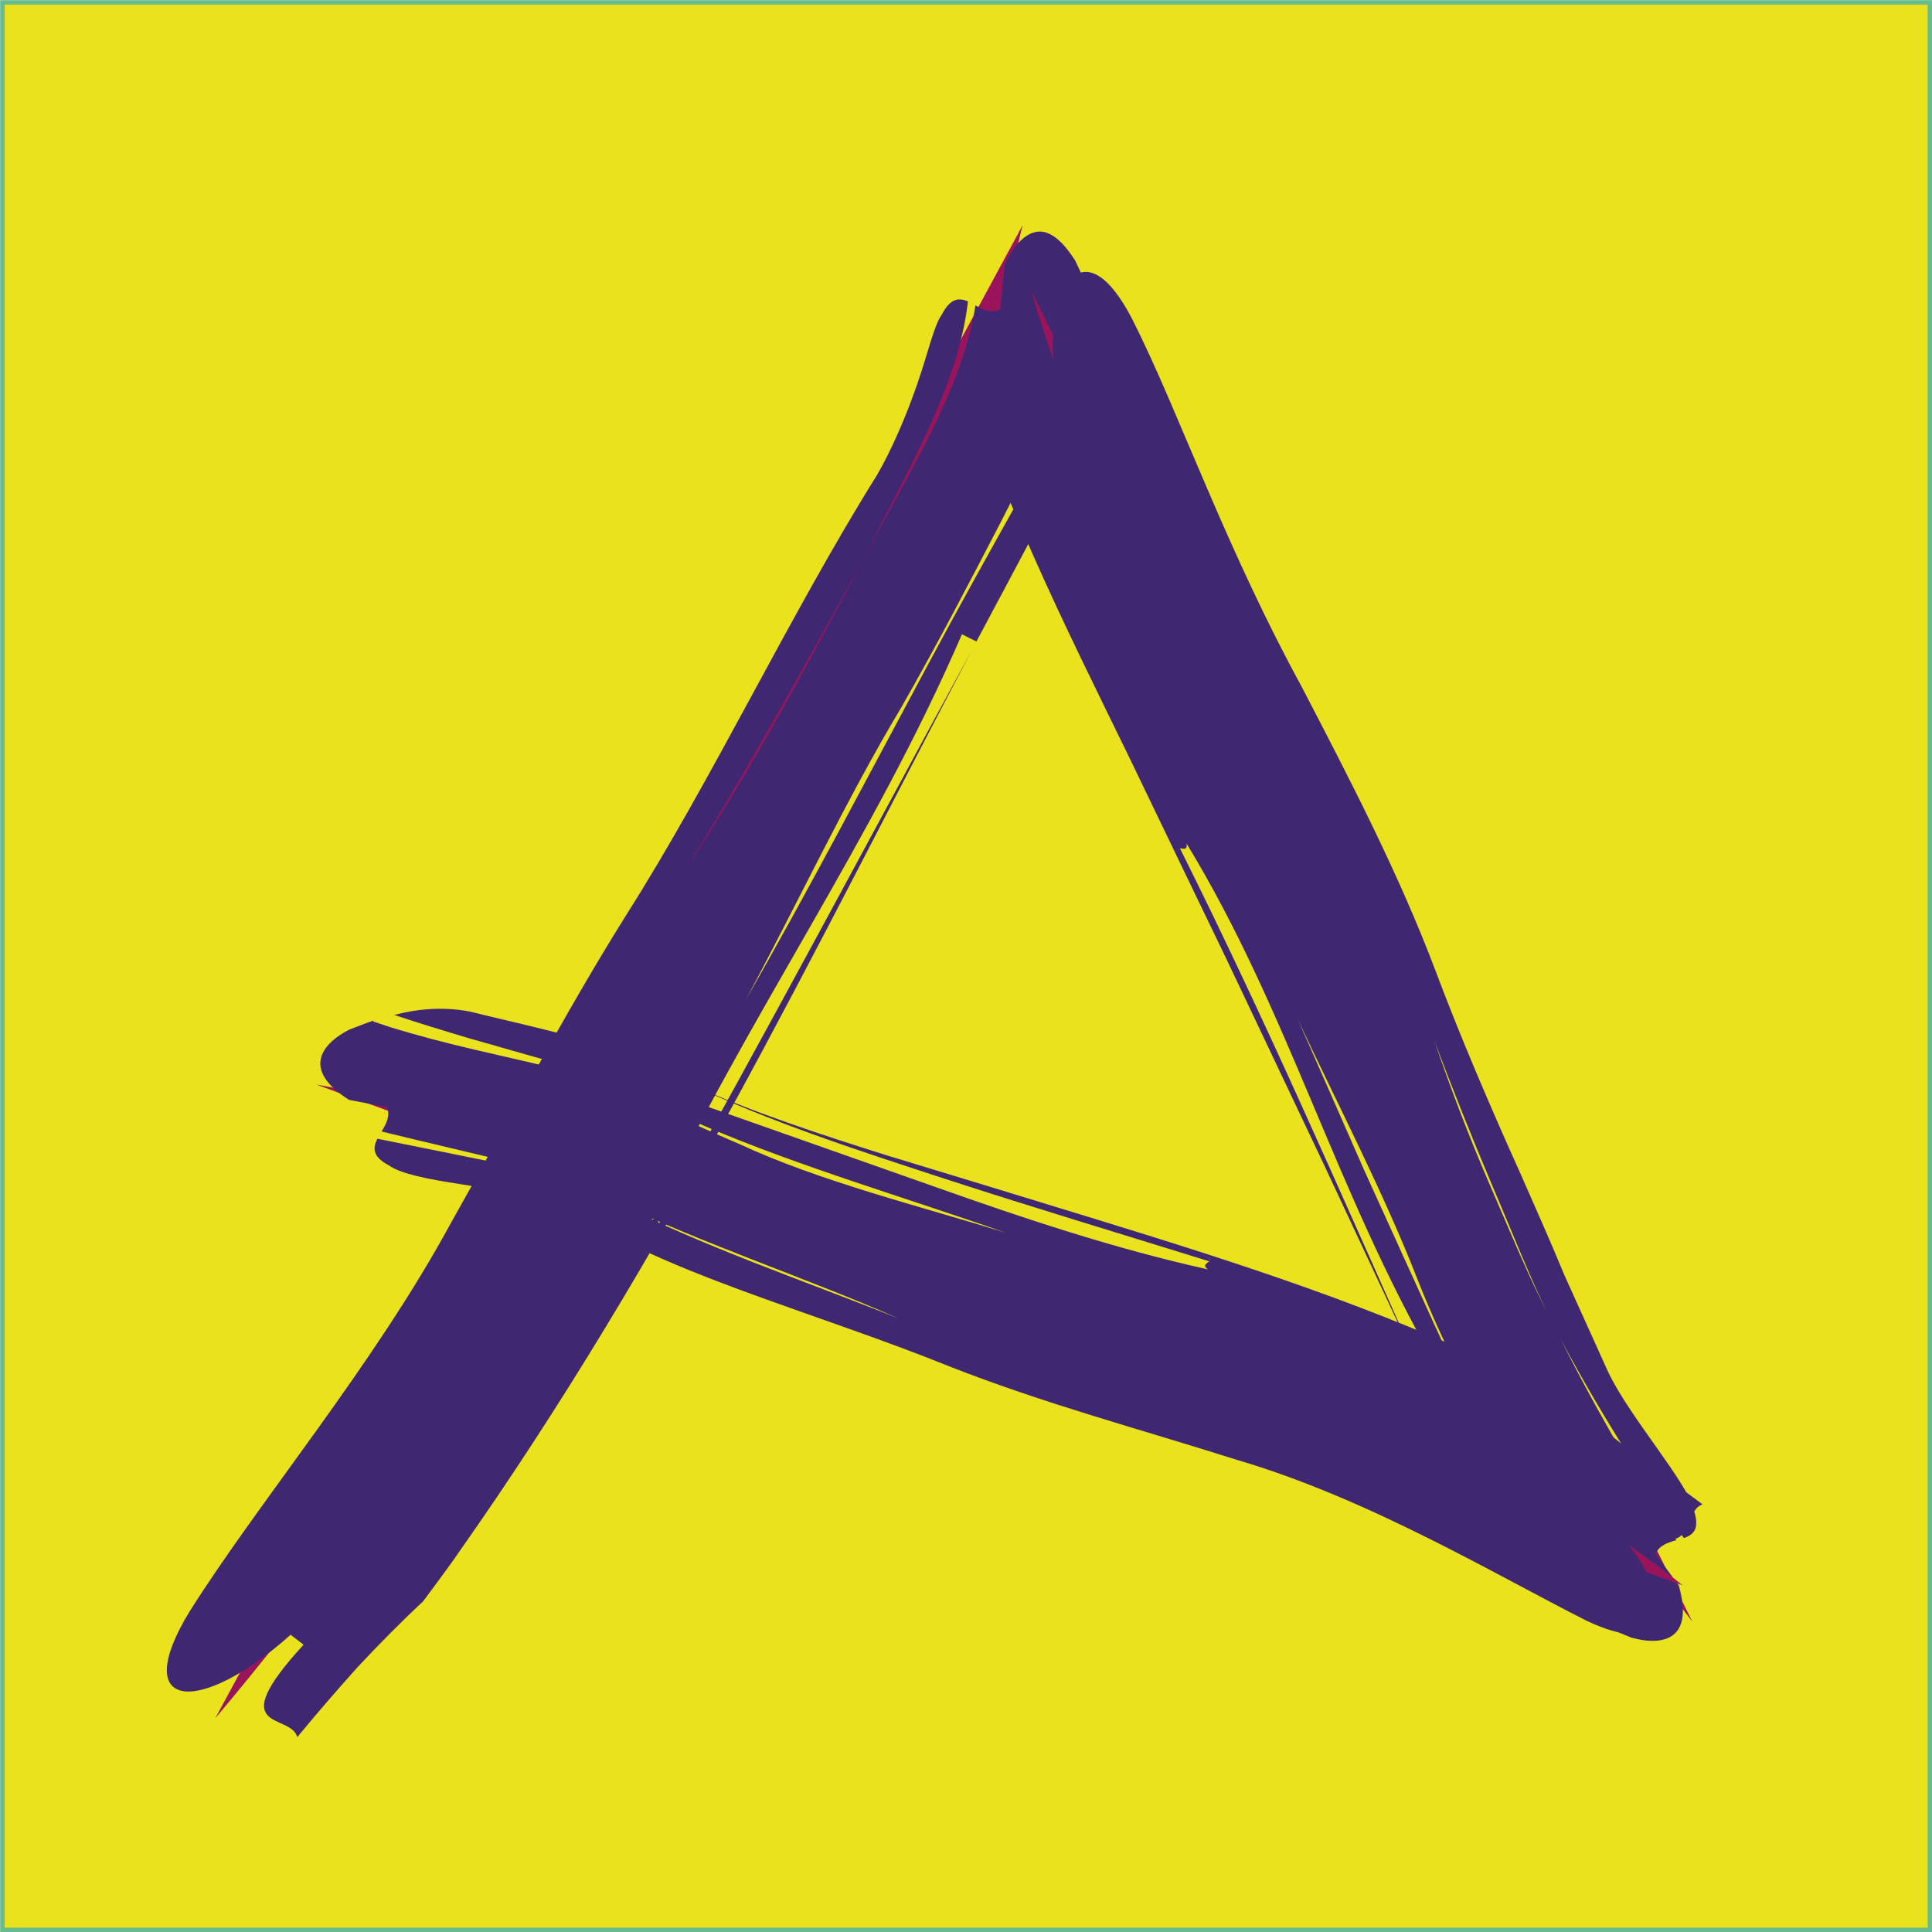
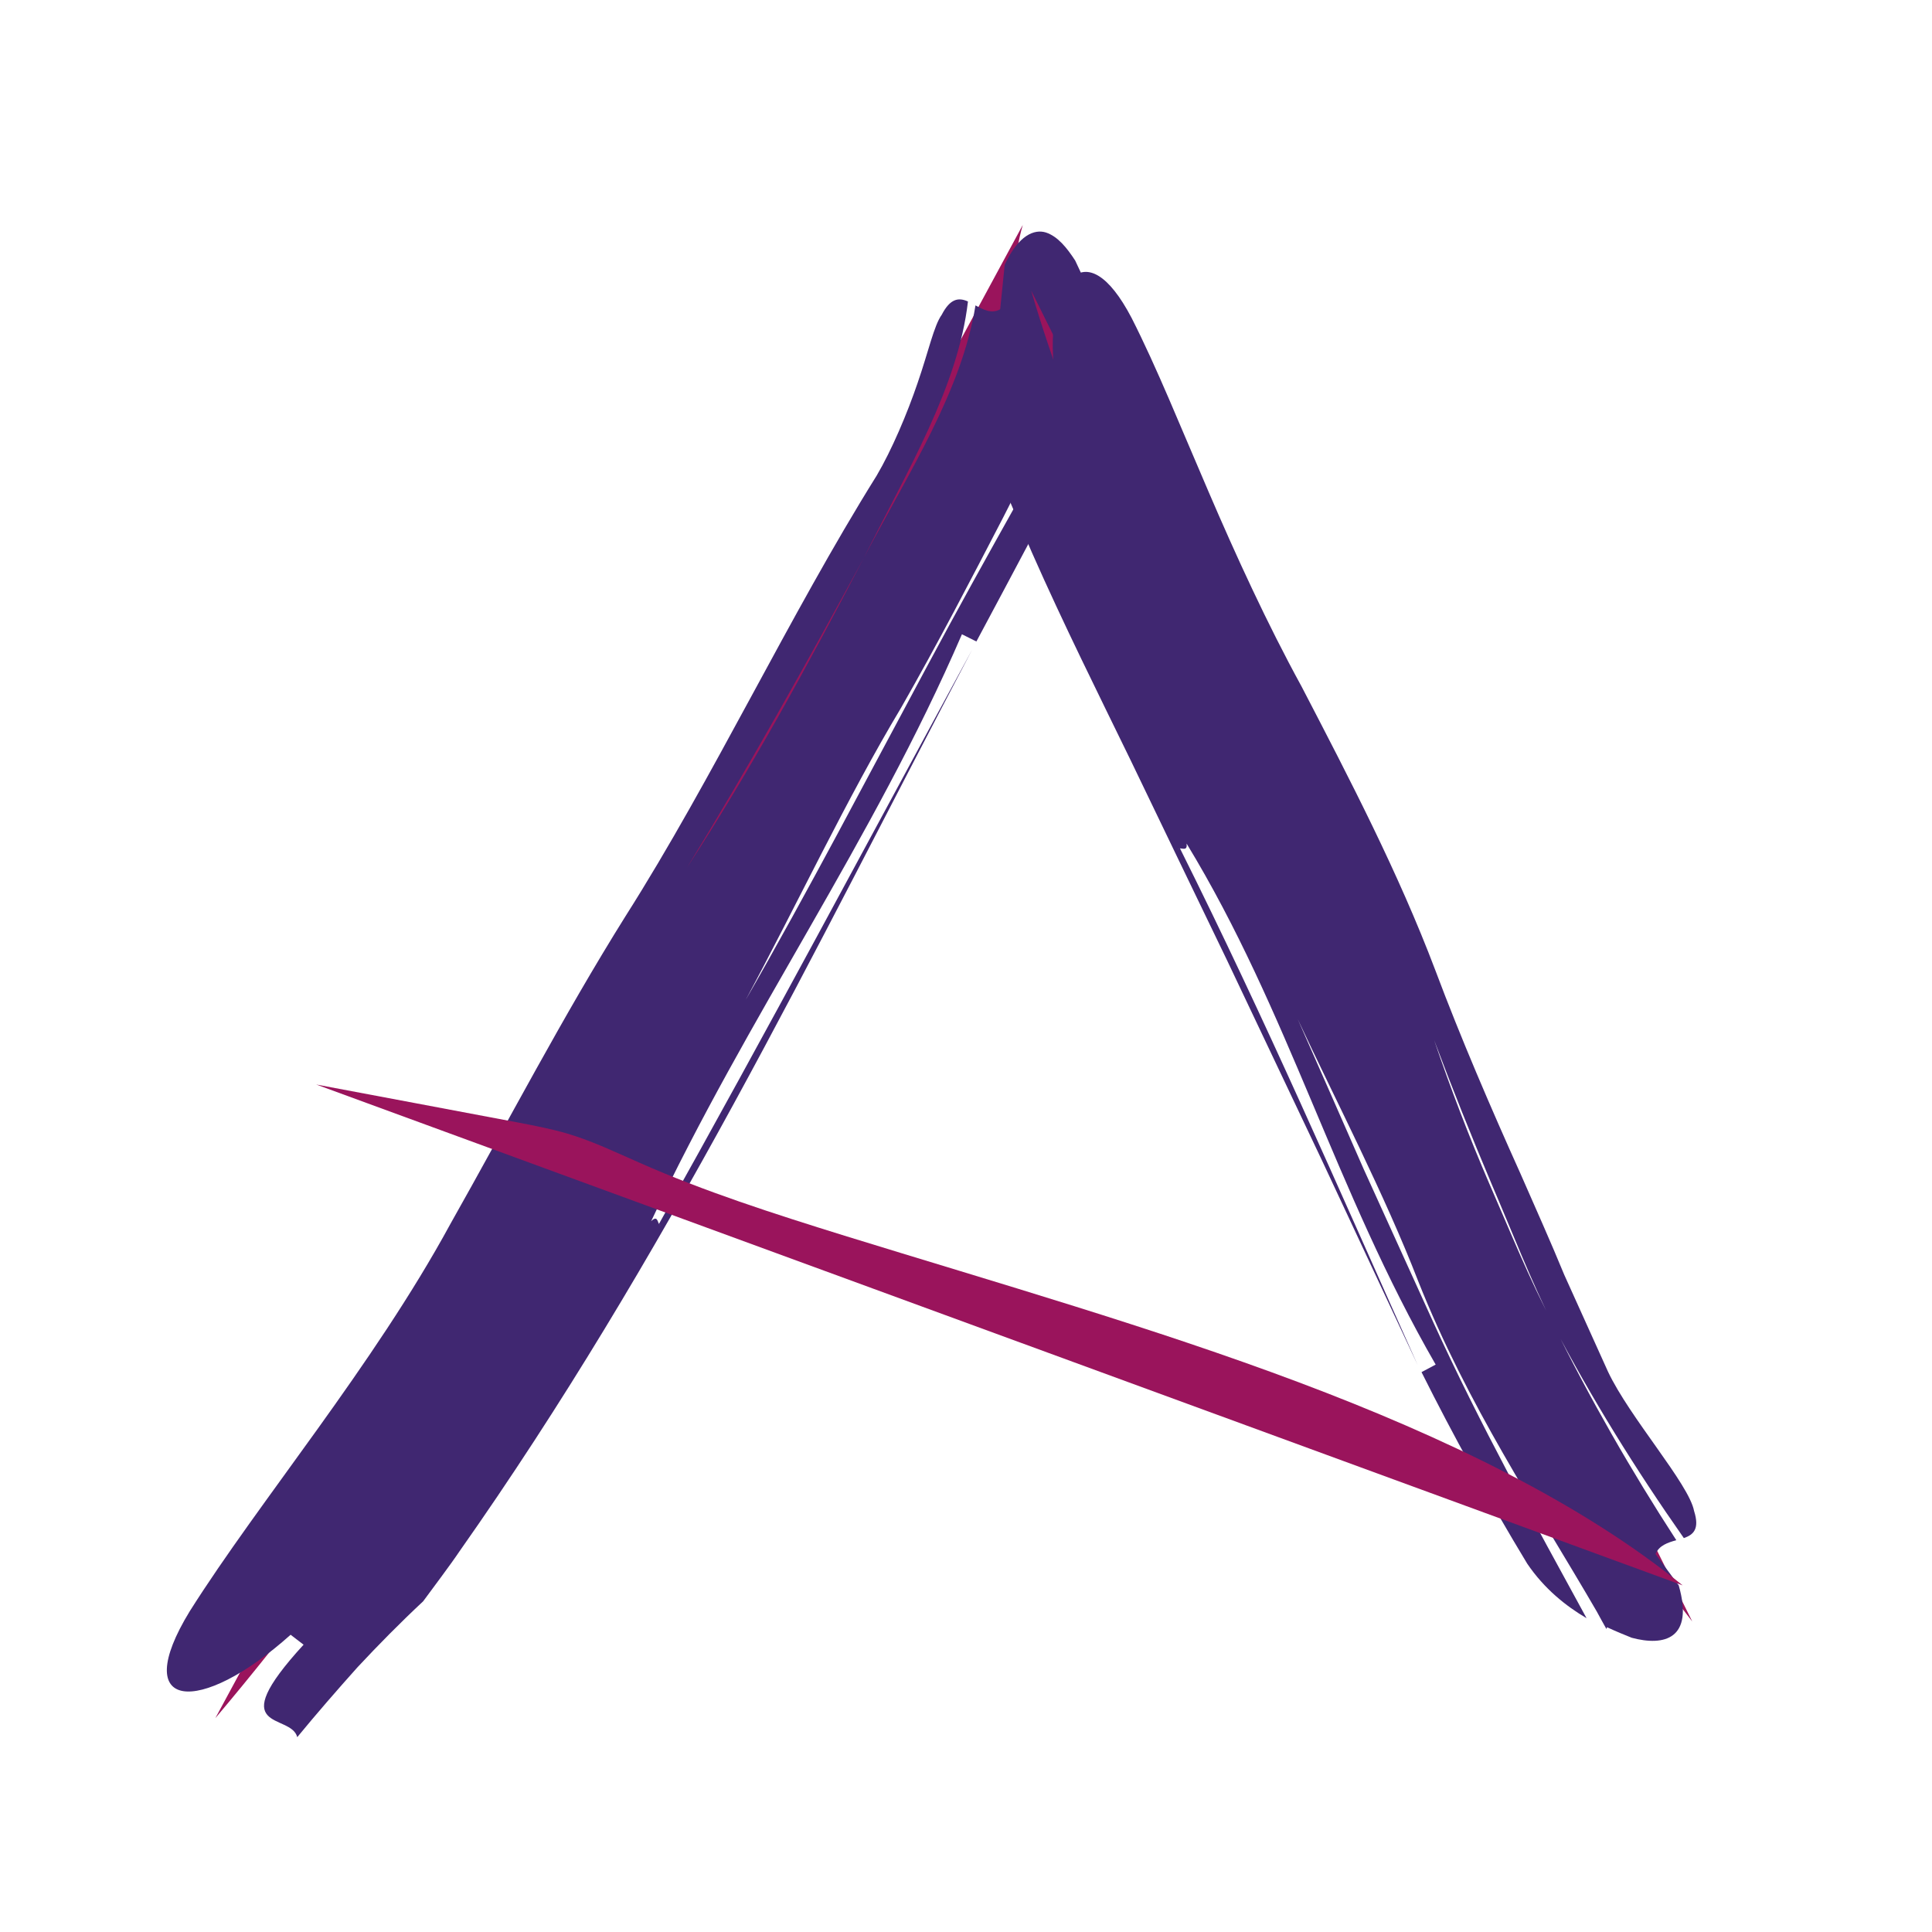
<svg xmlns="http://www.w3.org/2000/svg" viewBox="0 0 64.15 64.15">
  <defs>
    <style>
      .cls-1 {
        fill: #eae21c;
        stroke: #67bb8d;
        stroke-miterlimit: 10;
        stroke-width: .15px;
      }

      .cls-2 {
        fill: #9a145c;
      }

      .cls-3 {
        fill: #402771;
      }
    </style>
  </defs>
  <g id="katman_2" data-name="katman 2">
-     <rect class="cls-1" x=".08" y=".08" width="64" height="64" />
-   </g>
+     </g>
  <g id="katman_1" data-name="katman 1">
    <g>
      <path class="cls-2" d="m7.15,57.05c10.04-11.89,17.05-25.99,23.96-39.94,1.03-2.07,2.07-4.19,2.4-6.49.15-1.05.15-2.13.45-3.15" />
      <path class="cls-3" d="m36.05,9.41c-.05.24-.1.48-.15.71-.1.59-.25,1.29-.43,1.92-.18.63-.39,1.24-.62,1.83-.46,1.18-1,2.26-1.54,3.31-1.07,2.06-2.15,4.15-3.39,6.32-1.8,3-3.5,6.62-5.16,9.7,2.07-3.6,4.03-7.37,6.02-11.07,1-1.87,1.99-3.65,3.03-5.51.52-.95,1.03-1.94,1.48-3.02.22-.54.43-1.1.6-1.68.18-.57.32-1.22.43-1.74.25.9.27,2.29-.15,3.55-.56,1.52-1.24,2.85-1.88,4.06-.63,1.19-1.25,2.35-1.87,3.51-.12-.06-.36-.18-.48-.24-2.97,6.88-7.1,12.64-10.32,19.49.2-.2.21,0,.26.09l-.03.05.03-.05c.04.08.11.09.35-.32-.24.41-.3.4-.35.32,3.64-6.5,6.89-12.61,10.4-19.07-5.31,10.09-10.13,20.15-17.03,29.95-.28.42-.9,1.24-1.2,1.65-.76.71-1.48,1.44-2.18,2.19-.68.76-1.35,1.53-2,2.32-.21-.82-2.5-.11.21-3.07-.11-.08-.32-.25-.43-.33-3.03,2.71-5.38,2.54-3.35-.78,2.33-3.69,6.09-8.14,8.66-12.87,1.92-3.4,3.72-6.87,5.81-10.21,2.91-4.58,5.43-9.97,8.34-14.63.5-.85,1.01-2.05,1.36-3.08.36-1.04.54-1.9.8-2.26.28-.54.56-.58.87-.44-.33,2.84-2.01,5.61-3.46,8.52-1.89,3.47-3.81,6.92-5.87,10.28,2.11-3.23,4.01-6.71,5.87-10.28,1.51-2.87,3.25-5.54,3.71-8.39.26.14.53.29.82.13,0,0,.1-.99.15-1.48.46-.99.99-1.19,1.37-1.07.39.13.69.5.97.93.1.22.23.47.35.78Z" />
    </g>
    <g>
      <path class="cls-2" d="m34.24,9.65c1.42,4.86,3.67,9.43,5.87,13.99,2.32,4.82,4.58,9.67,6.84,14.51.87,1.86,1.74,3.72,2.69,5.53,1.87,3.57,4.07,6.98,6.55,10.16" />
      <path class="cls-3" d="m53.34,54.09c-.11-.2-.22-.39-.32-.58-2.02-3.48-4.3-6.86-5.93-10.97-1.12-2.89-2.72-5.96-4-8.7.73,1.66,1.46,3.31,2.19,4.98.76,1.68,1.53,3.36,2.3,5.06,1.55,3.4,3.37,6.68,5.1,9.85-.68-.4-1.4-.97-1.97-1.81-1.27-2.1-2.44-4.22-3.51-6.36.12-.06.35-.19.47-.25-3.35-5.81-4.87-11.71-8.27-17.3.03.24-.12.16-.22.16l-.02-.04.02.04c-.09,0-.13.04.04.41-.17-.36-.13-.41-.04-.41,2.86,5.73,5.19,11.12,7.89,17.15-1.08-2.31-2.14-4.57-3.19-6.82-1.05-2.21-2.09-4.41-3.14-6.62-1.06-2.2-2.13-4.41-3.2-6.64-1.08-2.22-2.21-4.48-3.27-6.88-.18-.41-.53-1.23-.71-1.65-.32-1.82-.84-3.55-1.39-5.28.79.21,1.49-1.86,2.39,1.54.13-.05.38-.14.51-.19-.29-1.75,0-3.08.51-3.55.52-.48,1.23-.13,1.99,1.32.84,1.65,1.64,3.65,2.56,5.78.91,2.12,1.94,4.37,3.09,6.47,1.6,3.08,3.21,6.17,4.44,9.42.84,2.24,1.84,4.56,2.83,6.76.49,1.12.99,2.23,1.45,3.35.46,1.02.93,2.06,1.45,3.21.72,1.53,2.69,3.73,2.86,4.63.19.6-.02.79-.34.9-1.6-2.28-3.07-4.65-4.34-7.08-.75-1.5-1.37-3.11-2.04-4.67-.66-1.56-1.3-3.16-1.91-4.78.55,1.61,1.16,3.21,1.83,4.76.68,1.55,1.33,3.18,2.13,4.68,1.21,2.46,2.58,4.85,4.08,7.16-.28.08-.57.17-.69.46,0,0,.51.69.77,1.04.51,1.78-.48,2.03-1.56,1.74-.25-.1-.52-.21-.82-.35Z" />
    </g>
    <g>
      <path class="cls-2" d="m55.87,52.64c-3.37-2.74-7.9-4.92-12.74-6.74-4.84-1.82-10.01-3.3-15.09-4.87-2.35-.73-4.68-1.48-6.8-2.42-.78-.34-1.53-.71-2.4-.97-.54-.16-1.13-.27-1.7-.38-2.21-.42-4.42-.83-6.64-1.25" />
-       <path class="cls-3" d="m12.4,33.92c.2.07.4.13.6.2.92.28,1.85.52,2.79.74.93.22,1.87.42,2.97.7.51.11,1.11.3,1.65.53.53.22,1.02.46,1.46.68.86.42,1.76.82,2.71,1.23,2.63,1.22,5.96,2.05,8.81,2.93-3.33-1.17-6.84-2.19-9.99-3.54-.81-.34-1.48-.7-2.36-1.13-.44-.21-.92-.43-1.44-.62-.5-.17-.96-.28-1.44-.43-.84-.24-1.7-.48-2.6-.74-.84-.25-1.66-.5-2.47-.77.73-.19,1.59-.29,2.52-.11.56.14,1.12.27,1.67.4l.9.22.97.25c.6.13,1.42.44,2.01.71.52.25,1.05.5,1.56.74-.05.13-.16.37-.21.49,3.09,1.09,5.7,2.01,8.57,3.02,2.91,1.03,5.85,2.02,9.03,2.73-.2-.14-.03-.2.04-.27h.04s-.04,0-.04,0c.07-.06.06-.12-.33-.25.38.13.39.19.33.25-3.06-.95-5.99-1.83-8.87-2.77-2.88-.94-5.76-1.88-8.35-3.11,2.03.92,4.25,1.65,6.54,2.37,2.31.7,4.6,1.4,6.91,2.11,4.64,1.43,9.4,2.93,14.16,5.25.4.2,1.21.61,1.61.83,1.41,1.22,2.89,2.28,4.38,3.39-.39.13-.41.74-.69,1.02-.29.28-.77.21-2.15-.86-.07.11-.22.34-.29.45,1.27,1.22,1.76,2.46,1.6,3.12-.17.69-.92.79-2.31.14-3.07-1.55-7.24-4.06-11.63-5.35-3.15-1-6.39-1.86-9.56-3.11-2.18-.88-4.5-1.64-6.87-2.51-1.19-.44-2.38-.91-3.56-1.47-.58-.27-1.19-.6-1.67-.86-.49-.27-.87-.49-1.28-.66-.35-.11-.78-.2-1.24-.29-.47-.09-1.07-.16-1.58-.25-1.05-.16-1.99-.34-2.38-.62-.57-.3-.54-.59-.39-.89,1.38.28,2.74.55,4.11.83.66.14,1.27.29,1.87.44.55.18,1.1.44,1.73.74,3.17,1.6,6.45,2.7,9.6,3.96-3.04-1.34-6.33-2.41-9.6-3.96-.62-.31-1.17-.59-1.71-.79-.59-.17-1.2-.33-1.84-.5-1.33-.32-2.67-.63-4.02-.96.15-.25.3-.52.18-.81,0,0-.84-.16-1.26-.24-1.55-.98-.96-1.83,0-2.33.24-.09.51-.2.8-.3Z" />
    </g>
  </g>
</svg>